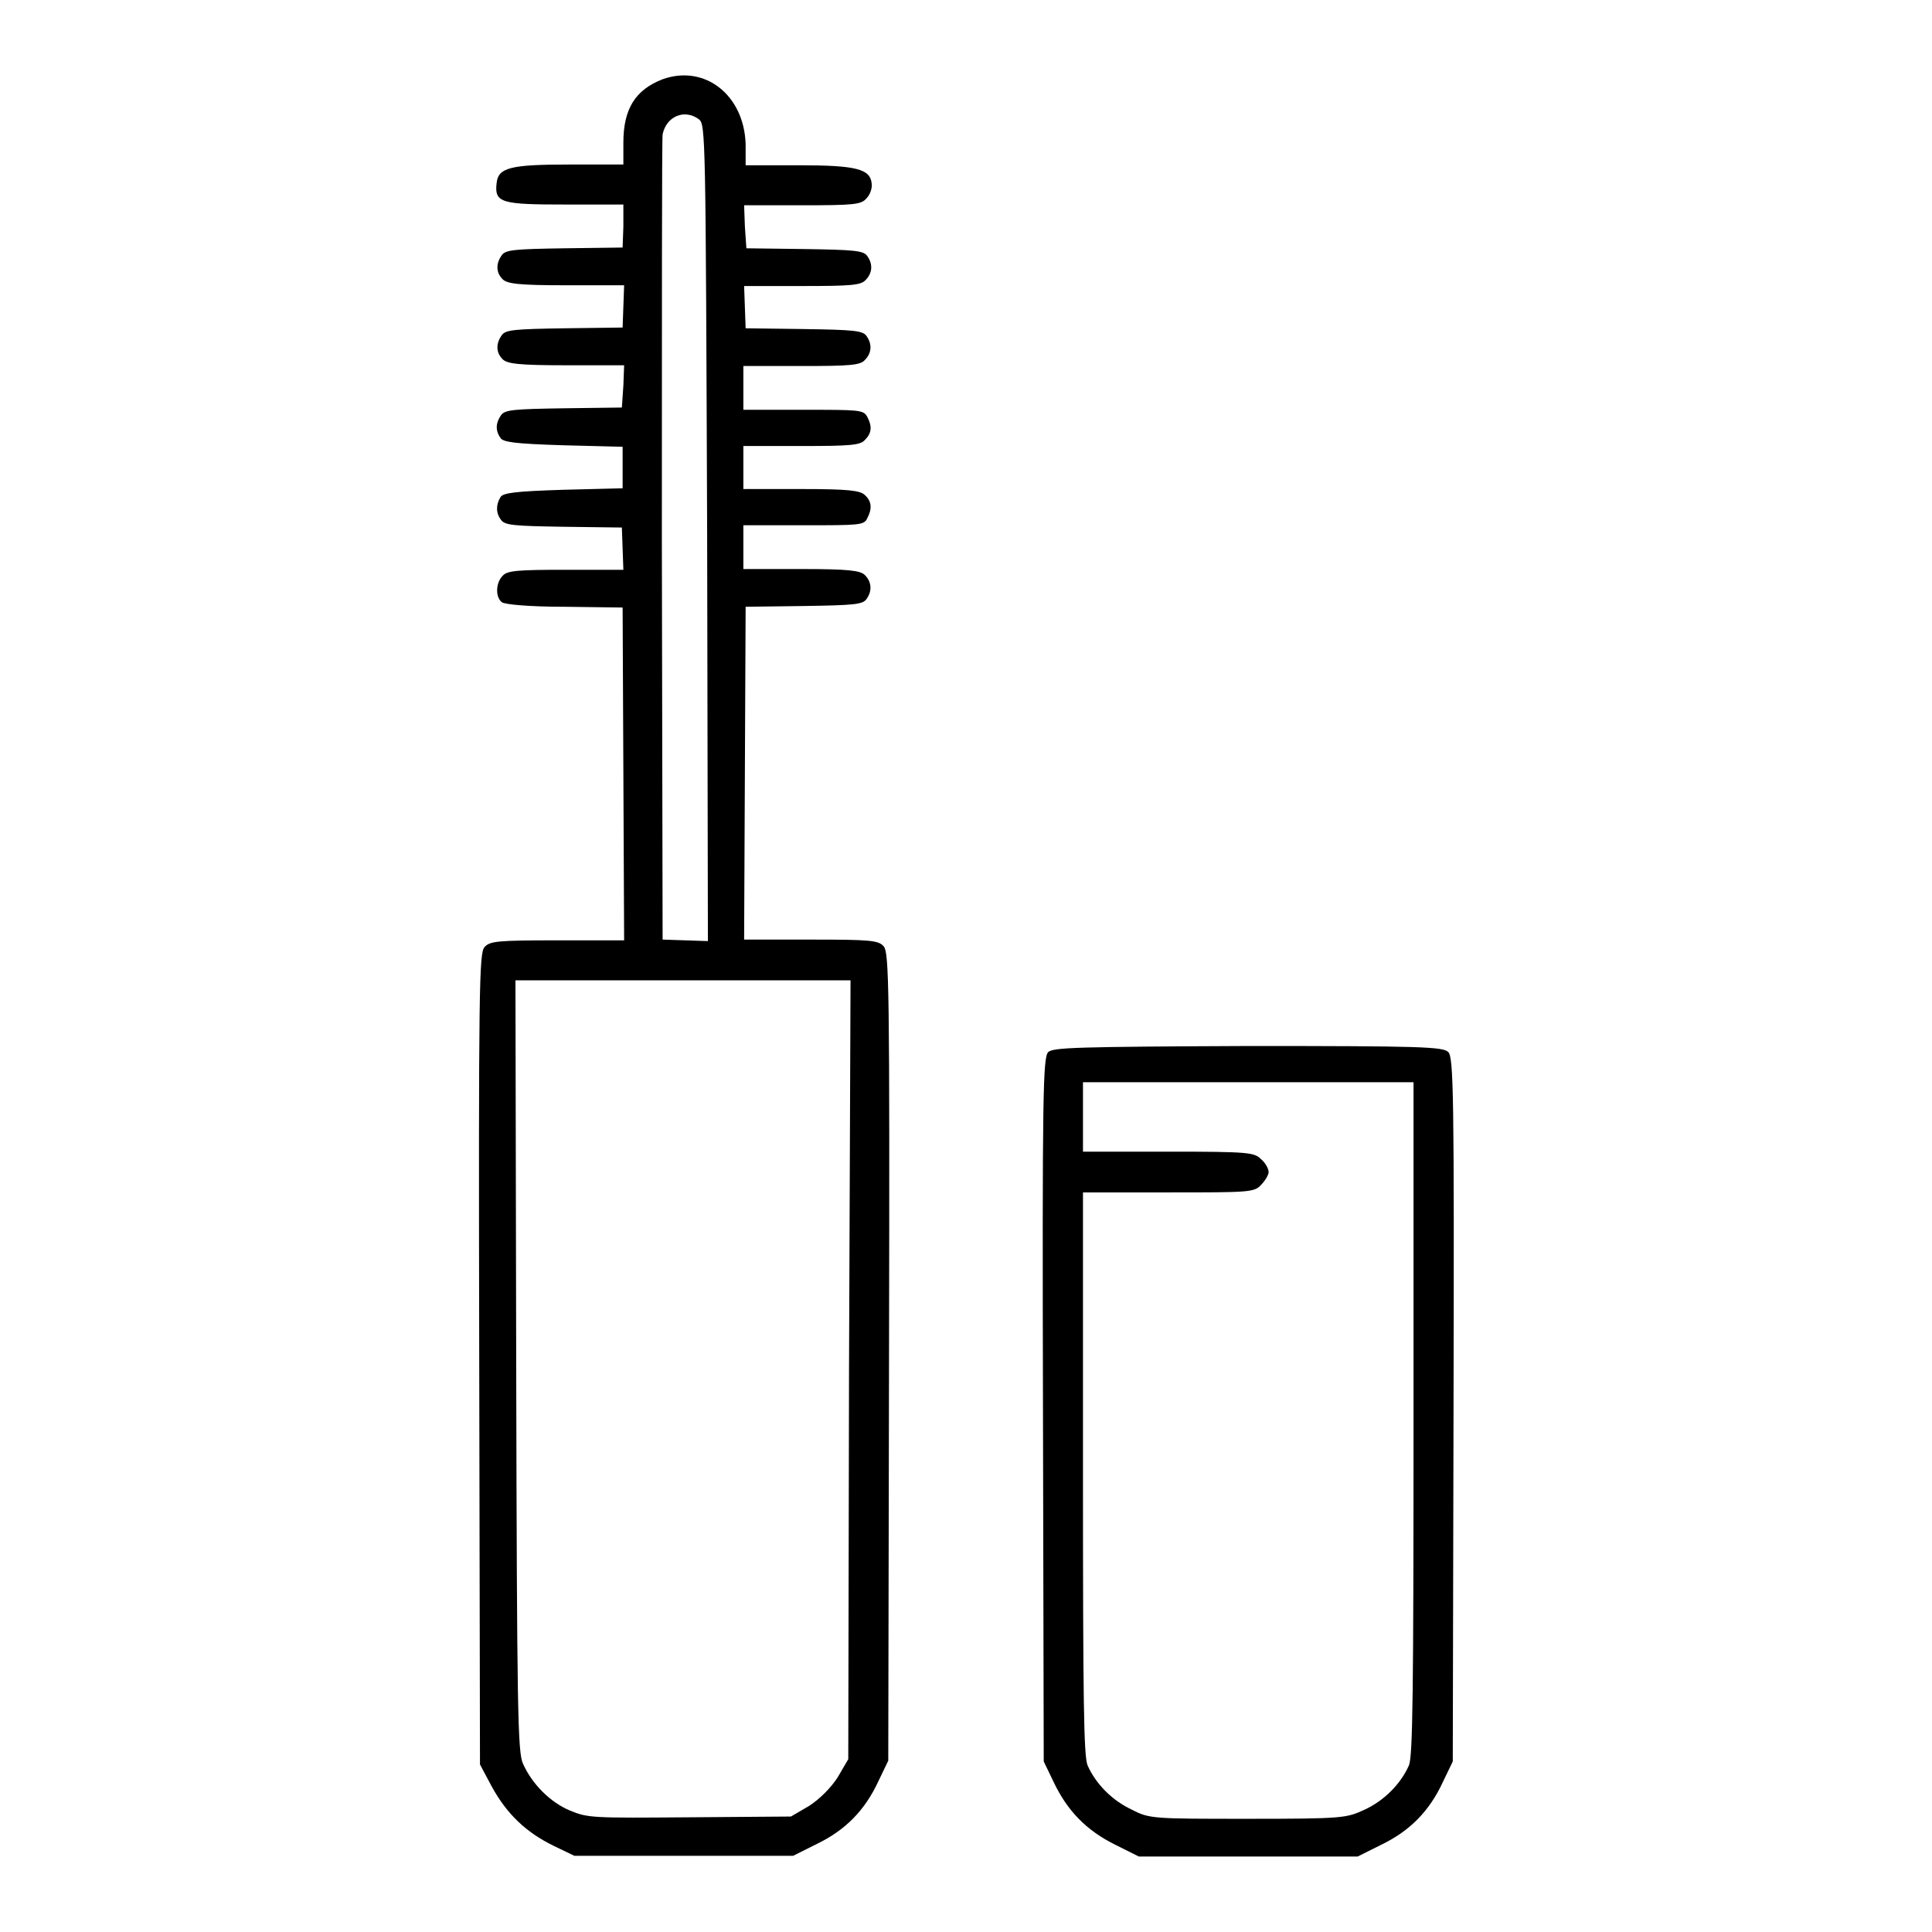
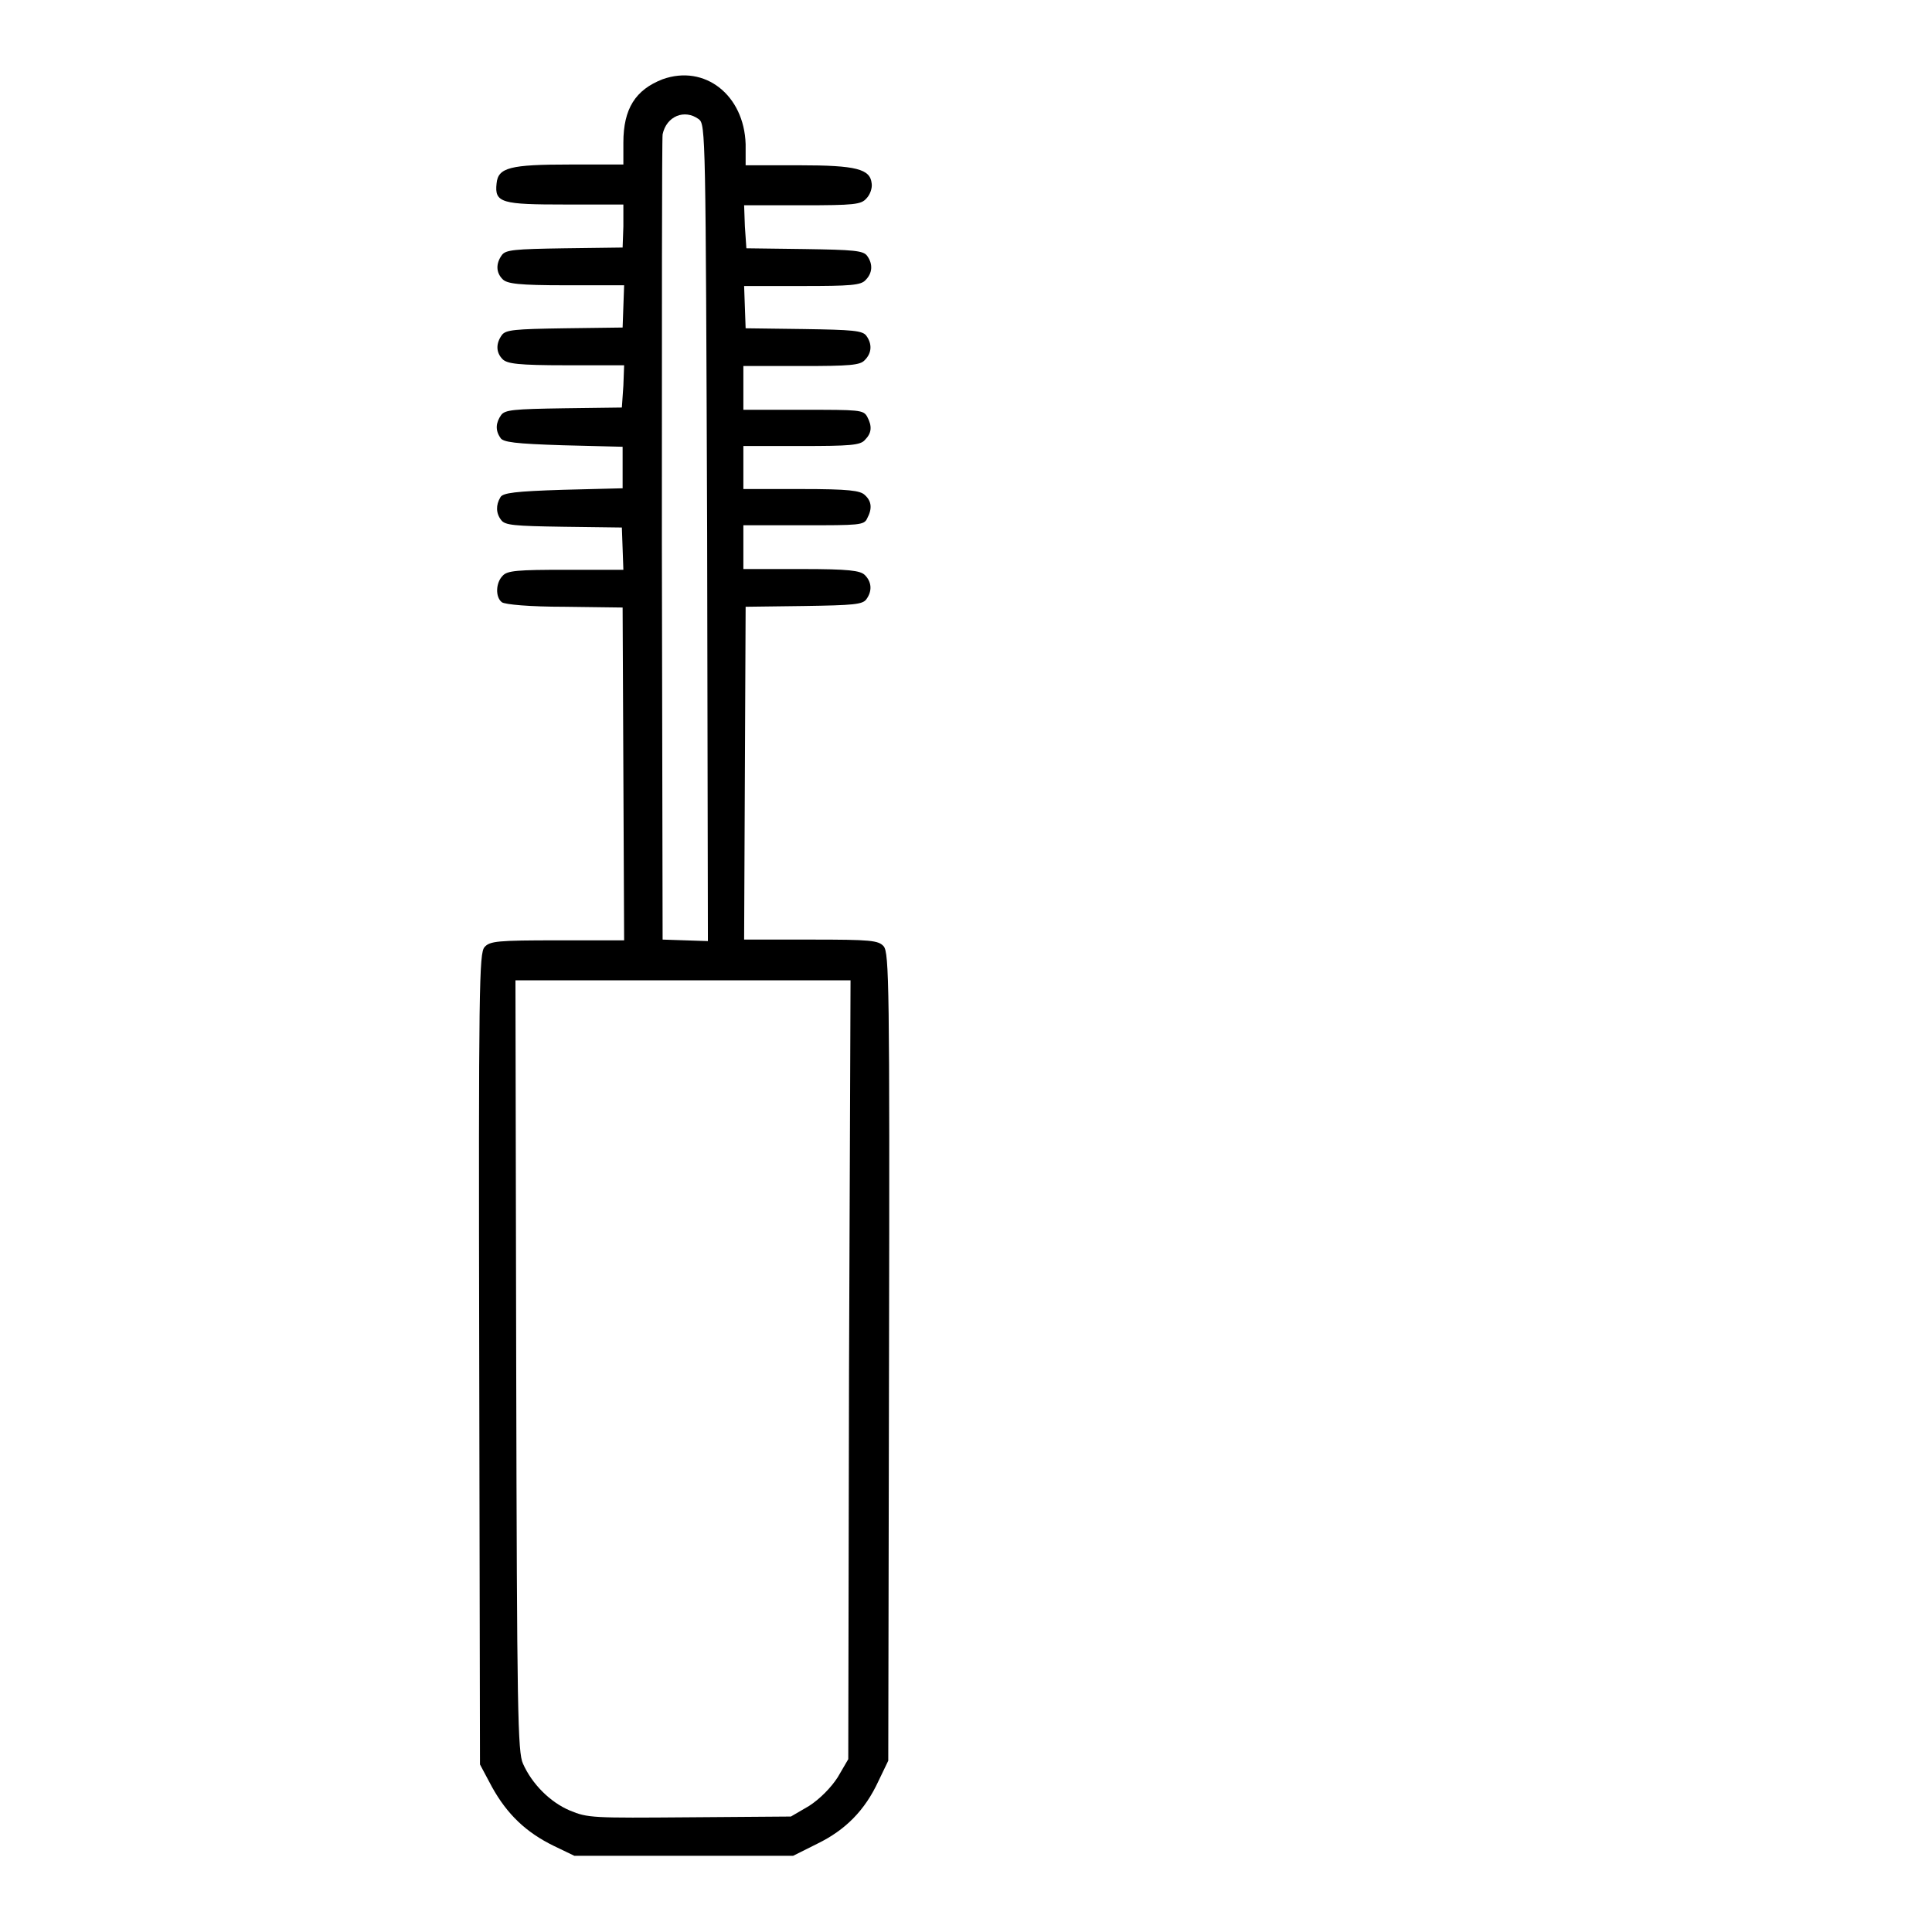
<svg xmlns="http://www.w3.org/2000/svg" version="1.1" x="0px" y="0px" viewBox="0 0 256 256" enable-background="new 0 0 256 256" xml:space="preserve">
  <g>
    <g>
      <g>
        <path fill="#000000" d="M87.8,10.5c-3.6,1.4-5.2,3.9-5.2,8.4v2.9h-7.1c-7.9,0-9.5,0.4-9.7,2.5c-0.3,2.6,0.7,2.8,9.1,2.8h7.7L82.6,30l-0.1,2.8l-7.7,0.1c-6.6,0.1-7.8,0.2-8.3,0.9c-0.8,1.1-0.8,2.3,0.1,3.2c0.6,0.6,2.1,0.8,8.4,0.8h7.7l-0.1,2.8l-0.1,2.8l-7.7,0.1c-6.6,0.1-7.8,0.2-8.3,0.9c-0.8,1.1-0.8,2.3,0.1,3.2c0.6,0.6,2.1,0.8,8.4,0.8h7.7l-0.1,2.7L82.4,54l-7.7,0.1c-6.6,0.1-7.8,0.2-8.3,0.9c-0.7,1-0.8,2-0.1,3c0.3,0.6,2,0.8,8.3,1l7.9,0.2V62v2.7l-7.9,0.2c-6.3,0.2-8,0.4-8.3,1c-0.6,1-0.6,2.1,0.1,3c0.5,0.7,1.7,0.8,8.3,0.9l7.7,0.1l0.1,2.8l0.1,2.8H75c-6.4,0-7.8,0.1-8.4,0.8c-0.9,0.9-1,2.8-0.1,3.5c0.4,0.3,3.7,0.6,8.3,0.6l7.7,0.1l0.1,22l0.1,22.1h-8.8c-8,0-9,0.1-9.7,0.9c-0.7,0.8-0.8,4.9-0.7,54.6l0.1,53.7l1.6,3c2,3.6,4.5,6,8.2,7.8l2.7,1.3h14.5h14.5l3.2-1.6c3.7-1.8,6.3-4.4,8.1-8.3l1.3-2.7l0.1-53.5c0.1-49.4,0-53.5-0.7-54.4c-0.7-0.8-1.7-0.9-9.7-0.9h-8.8l0.1-22.1l0.1-22l7.7-0.1c6.6-0.1,7.8-0.2,8.3-0.9c0.8-1.1,0.7-2.3-0.2-3.2c-0.6-0.6-2.1-0.8-8.4-0.8h-7.7v-2.9v-2.9h8c7.3,0,8,0,8.4-0.9c0.7-1.3,0.6-2.3-0.3-3.1c-0.6-0.6-2.1-0.8-8.4-0.8h-7.7V62v-2.9h7.7c6.4,0,7.8-0.1,8.4-0.8c0.9-0.9,1-1.8,0.3-3.1c-0.5-0.9-1.1-0.9-8.4-0.9h-8v-2.9v-2.9h7.7c6.4,0,7.8-0.1,8.4-0.8c0.9-0.9,1-2.1,0.2-3.2c-0.5-0.7-1.8-0.8-8.3-0.9l-7.7-0.1l-0.1-2.8l-0.1-2.8h7.7c6.4,0,7.8-0.1,8.4-0.8c0.9-0.9,1-2.1,0.2-3.2c-0.5-0.7-1.8-0.8-8.3-0.9l-7.7-0.1L98.7,30l-0.1-2.8h7.7c6.9,0,7.8-0.1,8.5-0.9c0.5-0.5,0.8-1.4,0.7-2c-0.2-1.9-2-2.4-9.6-2.4h-7.1v-2.8C98.6,12.6,93.4,8.5,87.8,10.5z M92.6,15.8c0.9,0.7,0.9,1.9,1.1,54.8l0.1,54.1l-3-0.1l-3-0.1l-0.1-52.8c0-29,0-53.3,0.1-53.9C88.3,15.4,90.7,14.4,92.6,15.8z M112.5,181.5l-0.1,51.6l-1.4,2.4c-0.9,1.4-2.4,2.9-3.8,3.8l-2.4,1.4l-13.4,0.1c-12.9,0.1-13.5,0.1-15.9-0.9c-2.6-1.1-5-3.5-6.2-6.2c-0.7-1.5-0.8-6.8-0.9-52.8l-0.1-51h22.2h22.2L112.5,181.5z" />
-         <path fill="#000000" d="M138.9,139.4c-0.7,0.7-0.8,5.3-0.7,47.4l0.1,46.6l1.3,2.7c1.8,3.8,4.3,6.4,8.1,8.3l3.2,1.6h14.5h14.5l3.2-1.6c3.7-1.8,6.3-4.4,8.1-8.3l1.3-2.7l0.1-46.6c0.1-42.1,0-46.7-0.7-47.4c-0.7-0.7-3.6-0.8-26.5-0.8C142.5,138.7,139.6,138.8,138.9,139.4z M187.3,187.9c0,36.2-0.1,44.7-0.6,46c-1.1,2.5-3.3,4.7-5.9,5.9c-2.4,1.1-2.8,1.2-15.4,1.2s-13.1,0-15.4-1.2c-2.6-1.2-4.8-3.4-5.9-5.9c-0.5-1.3-0.6-8.6-0.6-38.7V158h11.3c10.7,0,11.4,0,12.3-1c0.5-0.5,1-1.3,1-1.7c0-0.4-0.4-1.2-1-1.7c-0.9-0.9-1.6-1-12.3-1h-11.3v-4.6v-4.6h21.9h21.9L187.3,187.9L187.3,187.9z" />
      </g>
    </g>
  </g>
</svg>